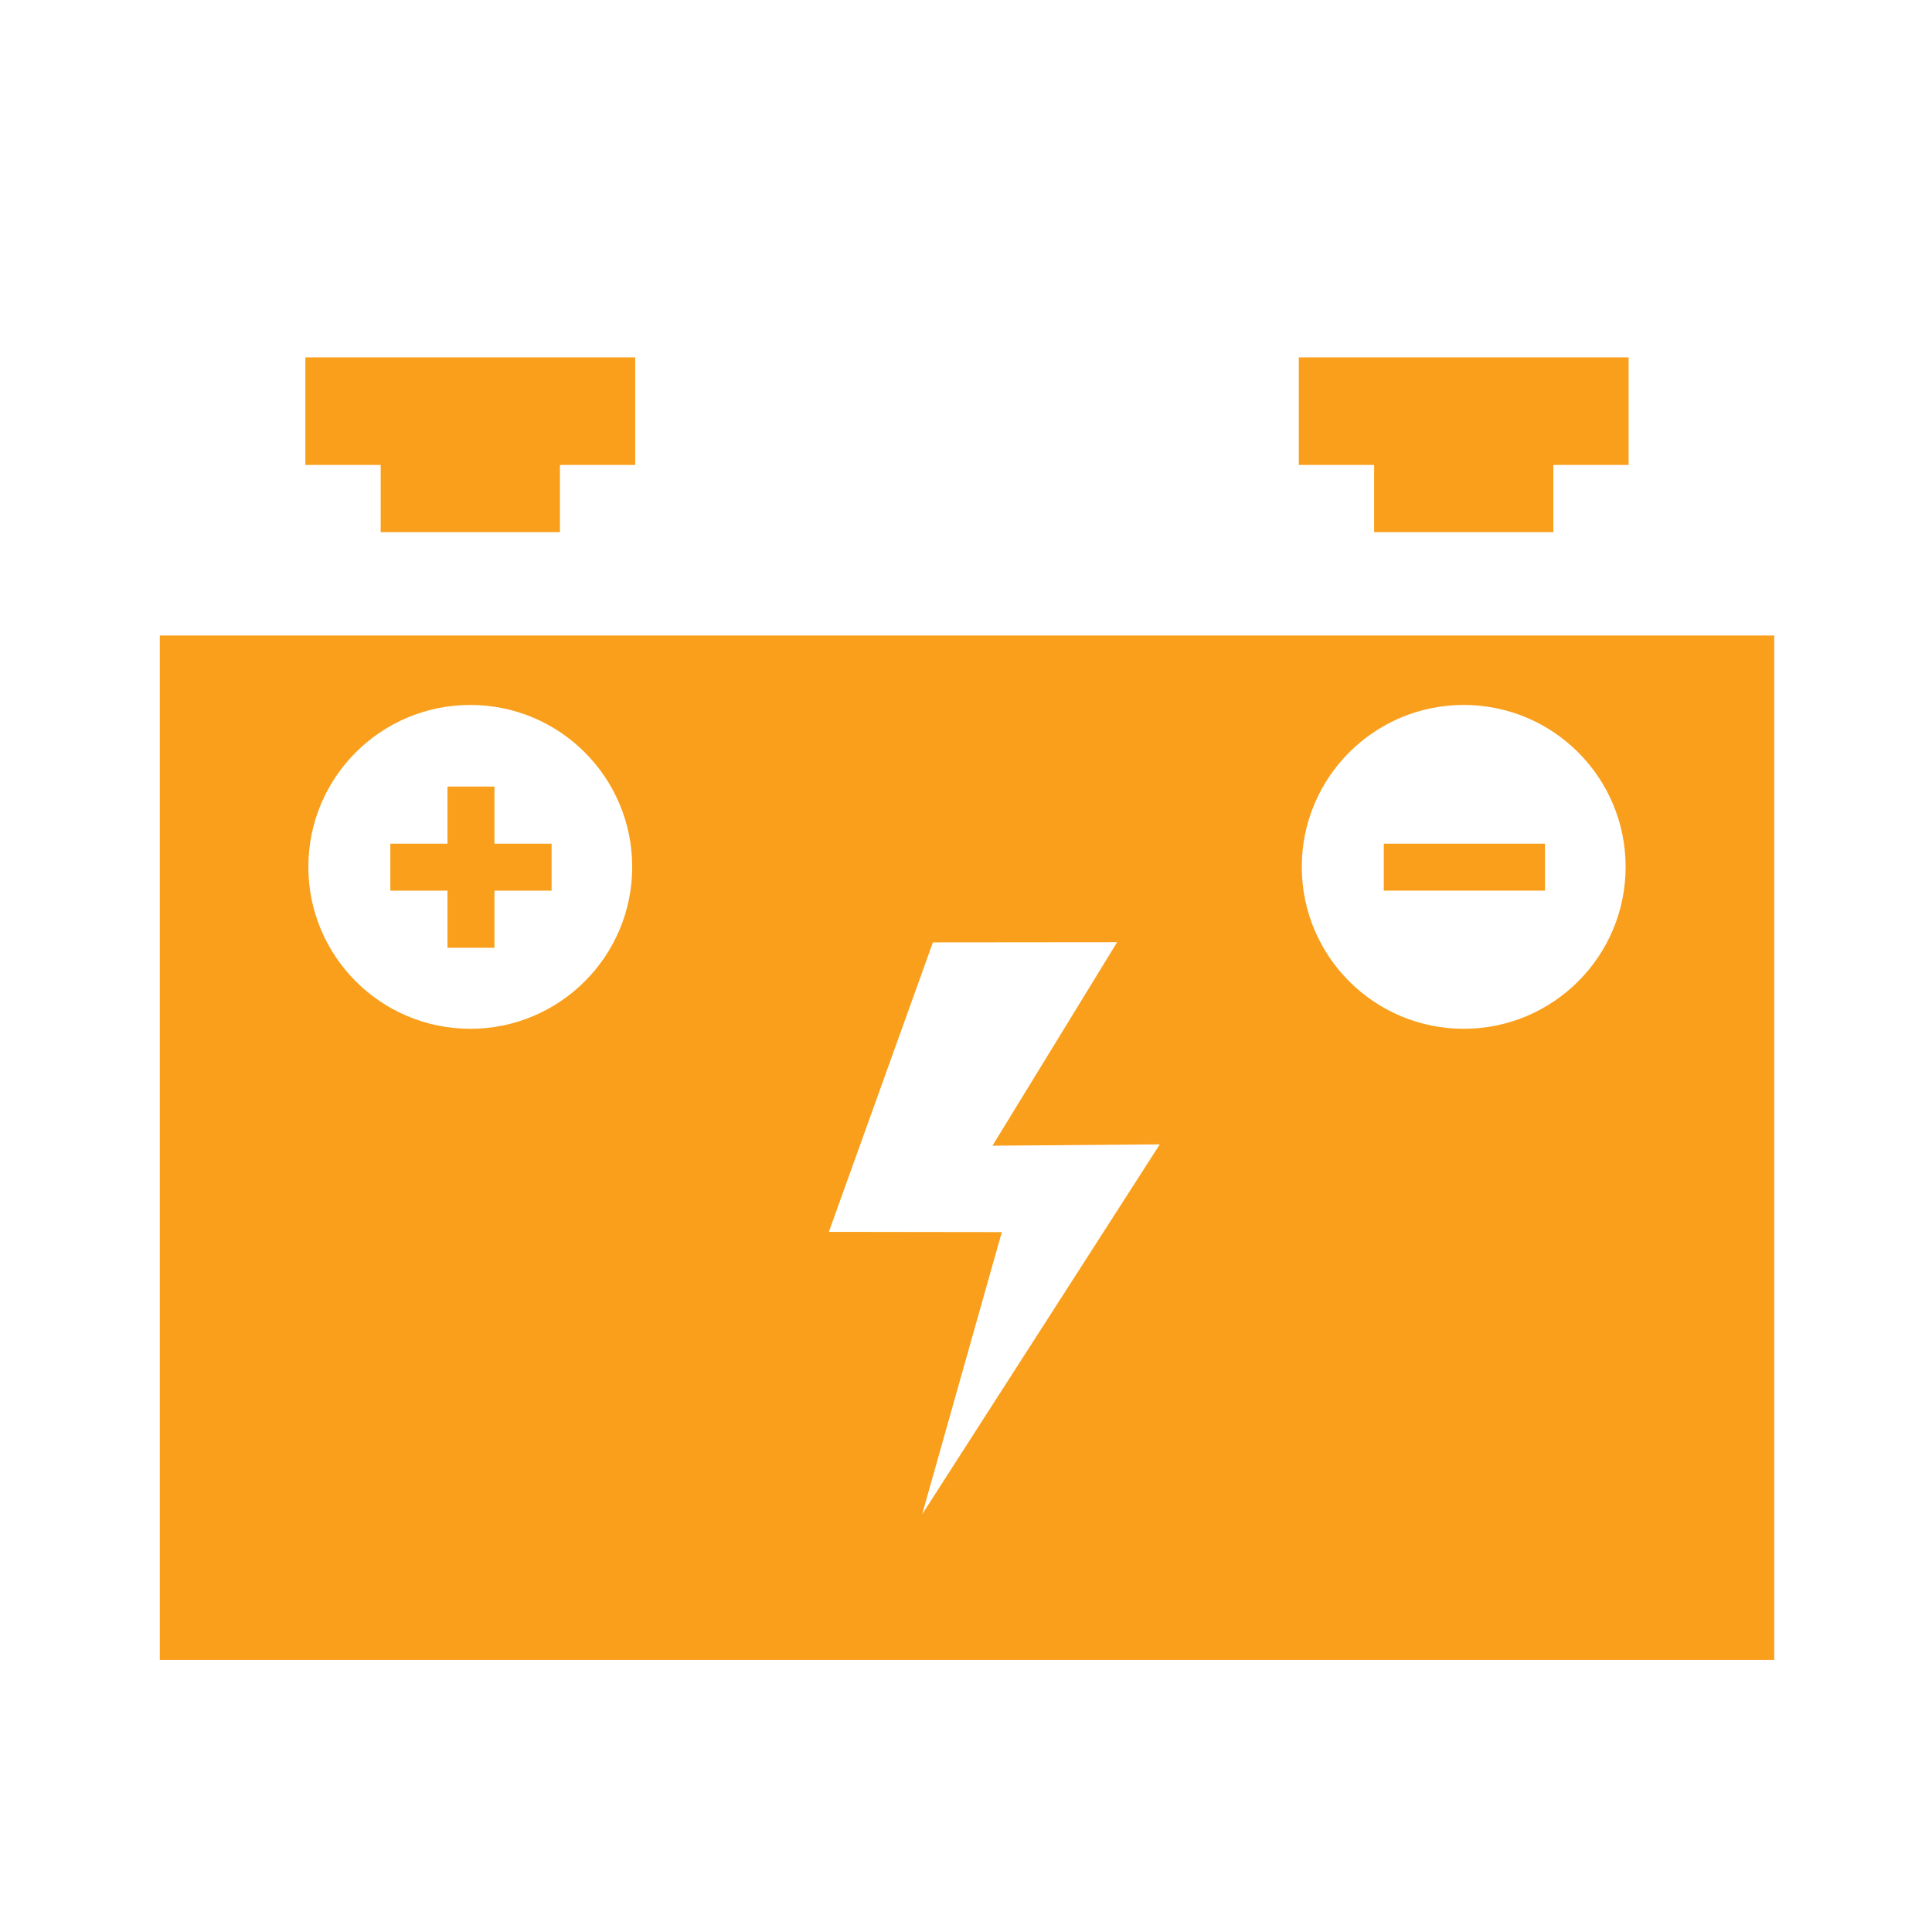
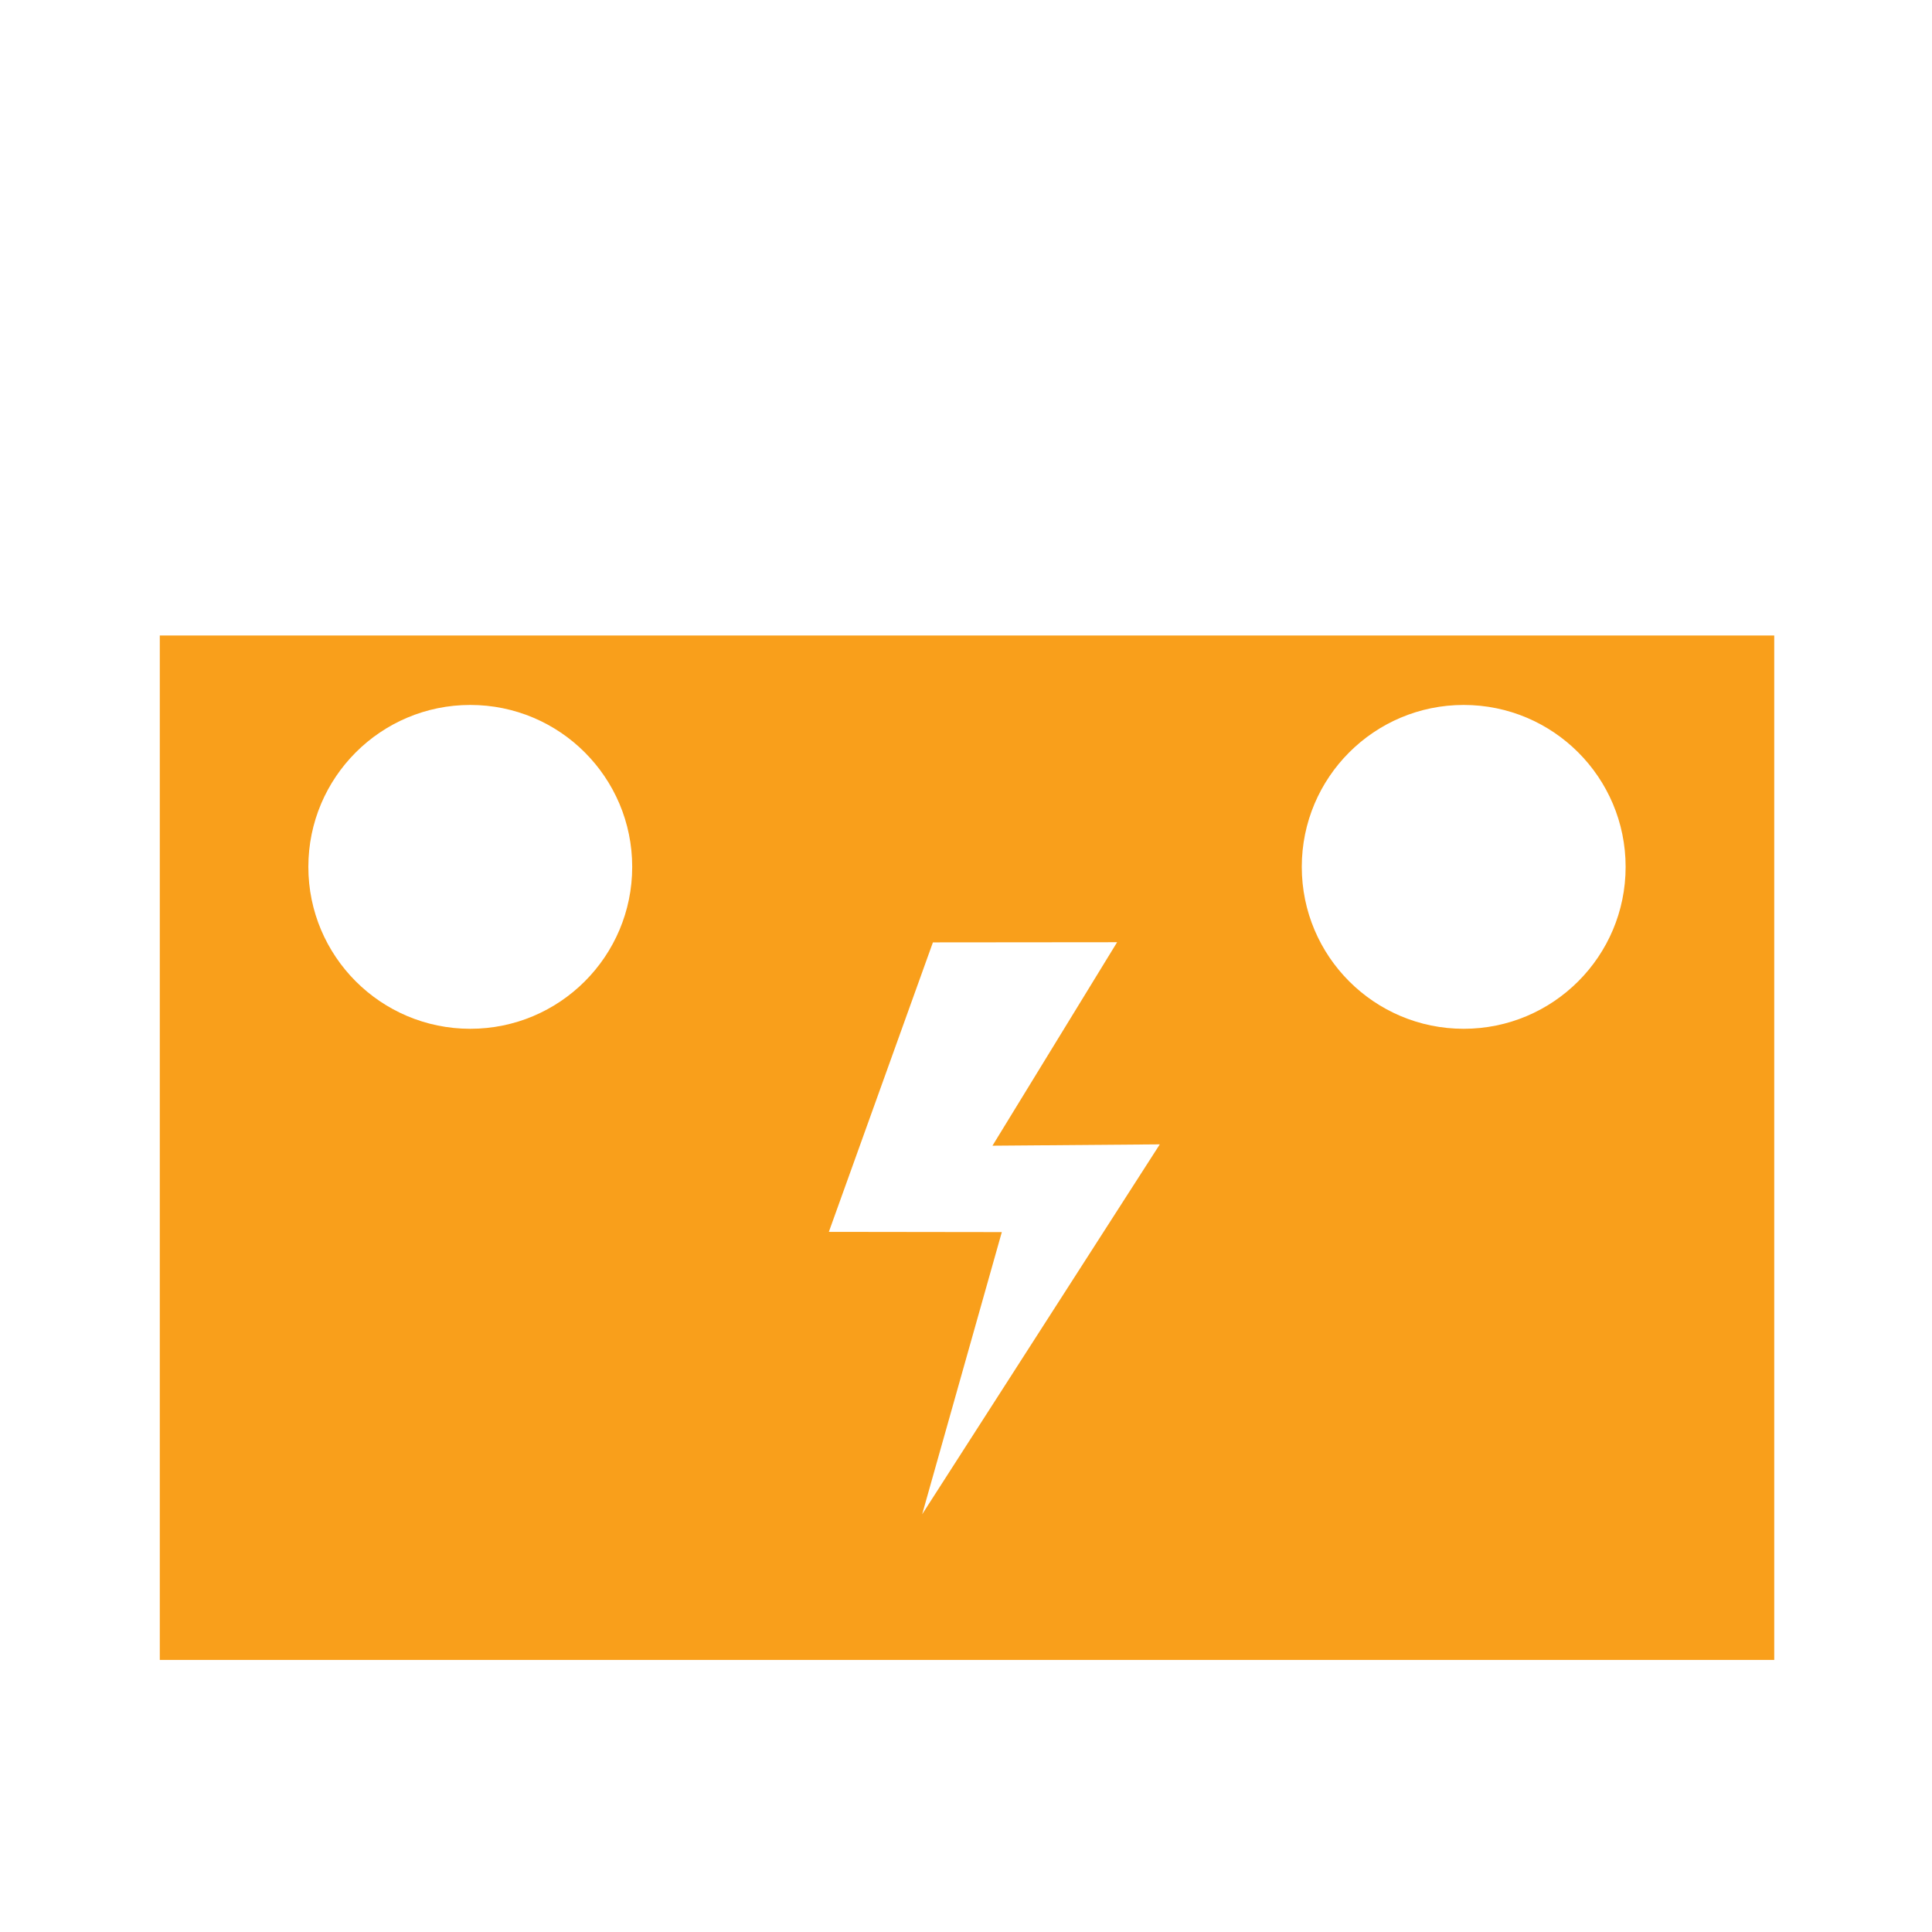
<svg xmlns="http://www.w3.org/2000/svg" id="uuid-2a8f3fbe-b3ea-41b2-b204-403c1bfa15fc" viewBox="0 0 250 250">
-   <polygon points="49.26 68.86 72.455 68.86 72.455 60.163 82.194 60.163 82.194 46.247 39.517 46.247 39.517 60.163 49.26 60.163 49.26 68.86" style="fill:#f99f1b;" />
-   <polygon points="177.81 68.86 201.004 68.86 201.004 60.163 210.742 60.163 210.742 46.247 168.065 46.247 168.065 60.163 177.81 60.163 177.81 68.86" style="fill:#f99f1b;" />
-   <rect x="179.06" y="109.175" width="20.862" height="6.072" style="fill:#f99f1b;" />
-   <polygon points="63.981 101.781 57.907 101.781 57.907 109.175 50.512 109.175 50.512 115.248 57.907 115.248 57.907 122.642 63.981 122.642 63.981 115.248 71.375 115.248 71.375 109.175 63.981 109.175 63.981 101.781" style="fill:#f99f1b;" />
  <path d="M20.677,82.233v132.563h208.907V82.233H20.677ZM60.854,133.125c-11.573,0-20.953-9.382-20.953-20.952s9.38-20.953,20.953-20.953,20.953,9.38,20.953,20.953-9.382,20.952-20.953,20.952ZM119.329,195.946l10.306-36.513-22.382-.03,13.466-37.459,23.835-.022-16.129,26.331,21.652-.174-30.749,47.867ZM189.402,133.125c-11.572,0-20.952-9.382-20.952-20.952s9.38-20.953,20.952-20.953,20.953,9.38,20.953,20.953-9.38,20.952-20.953,20.952Z" style="fill:#f99f1b;" />
</svg>